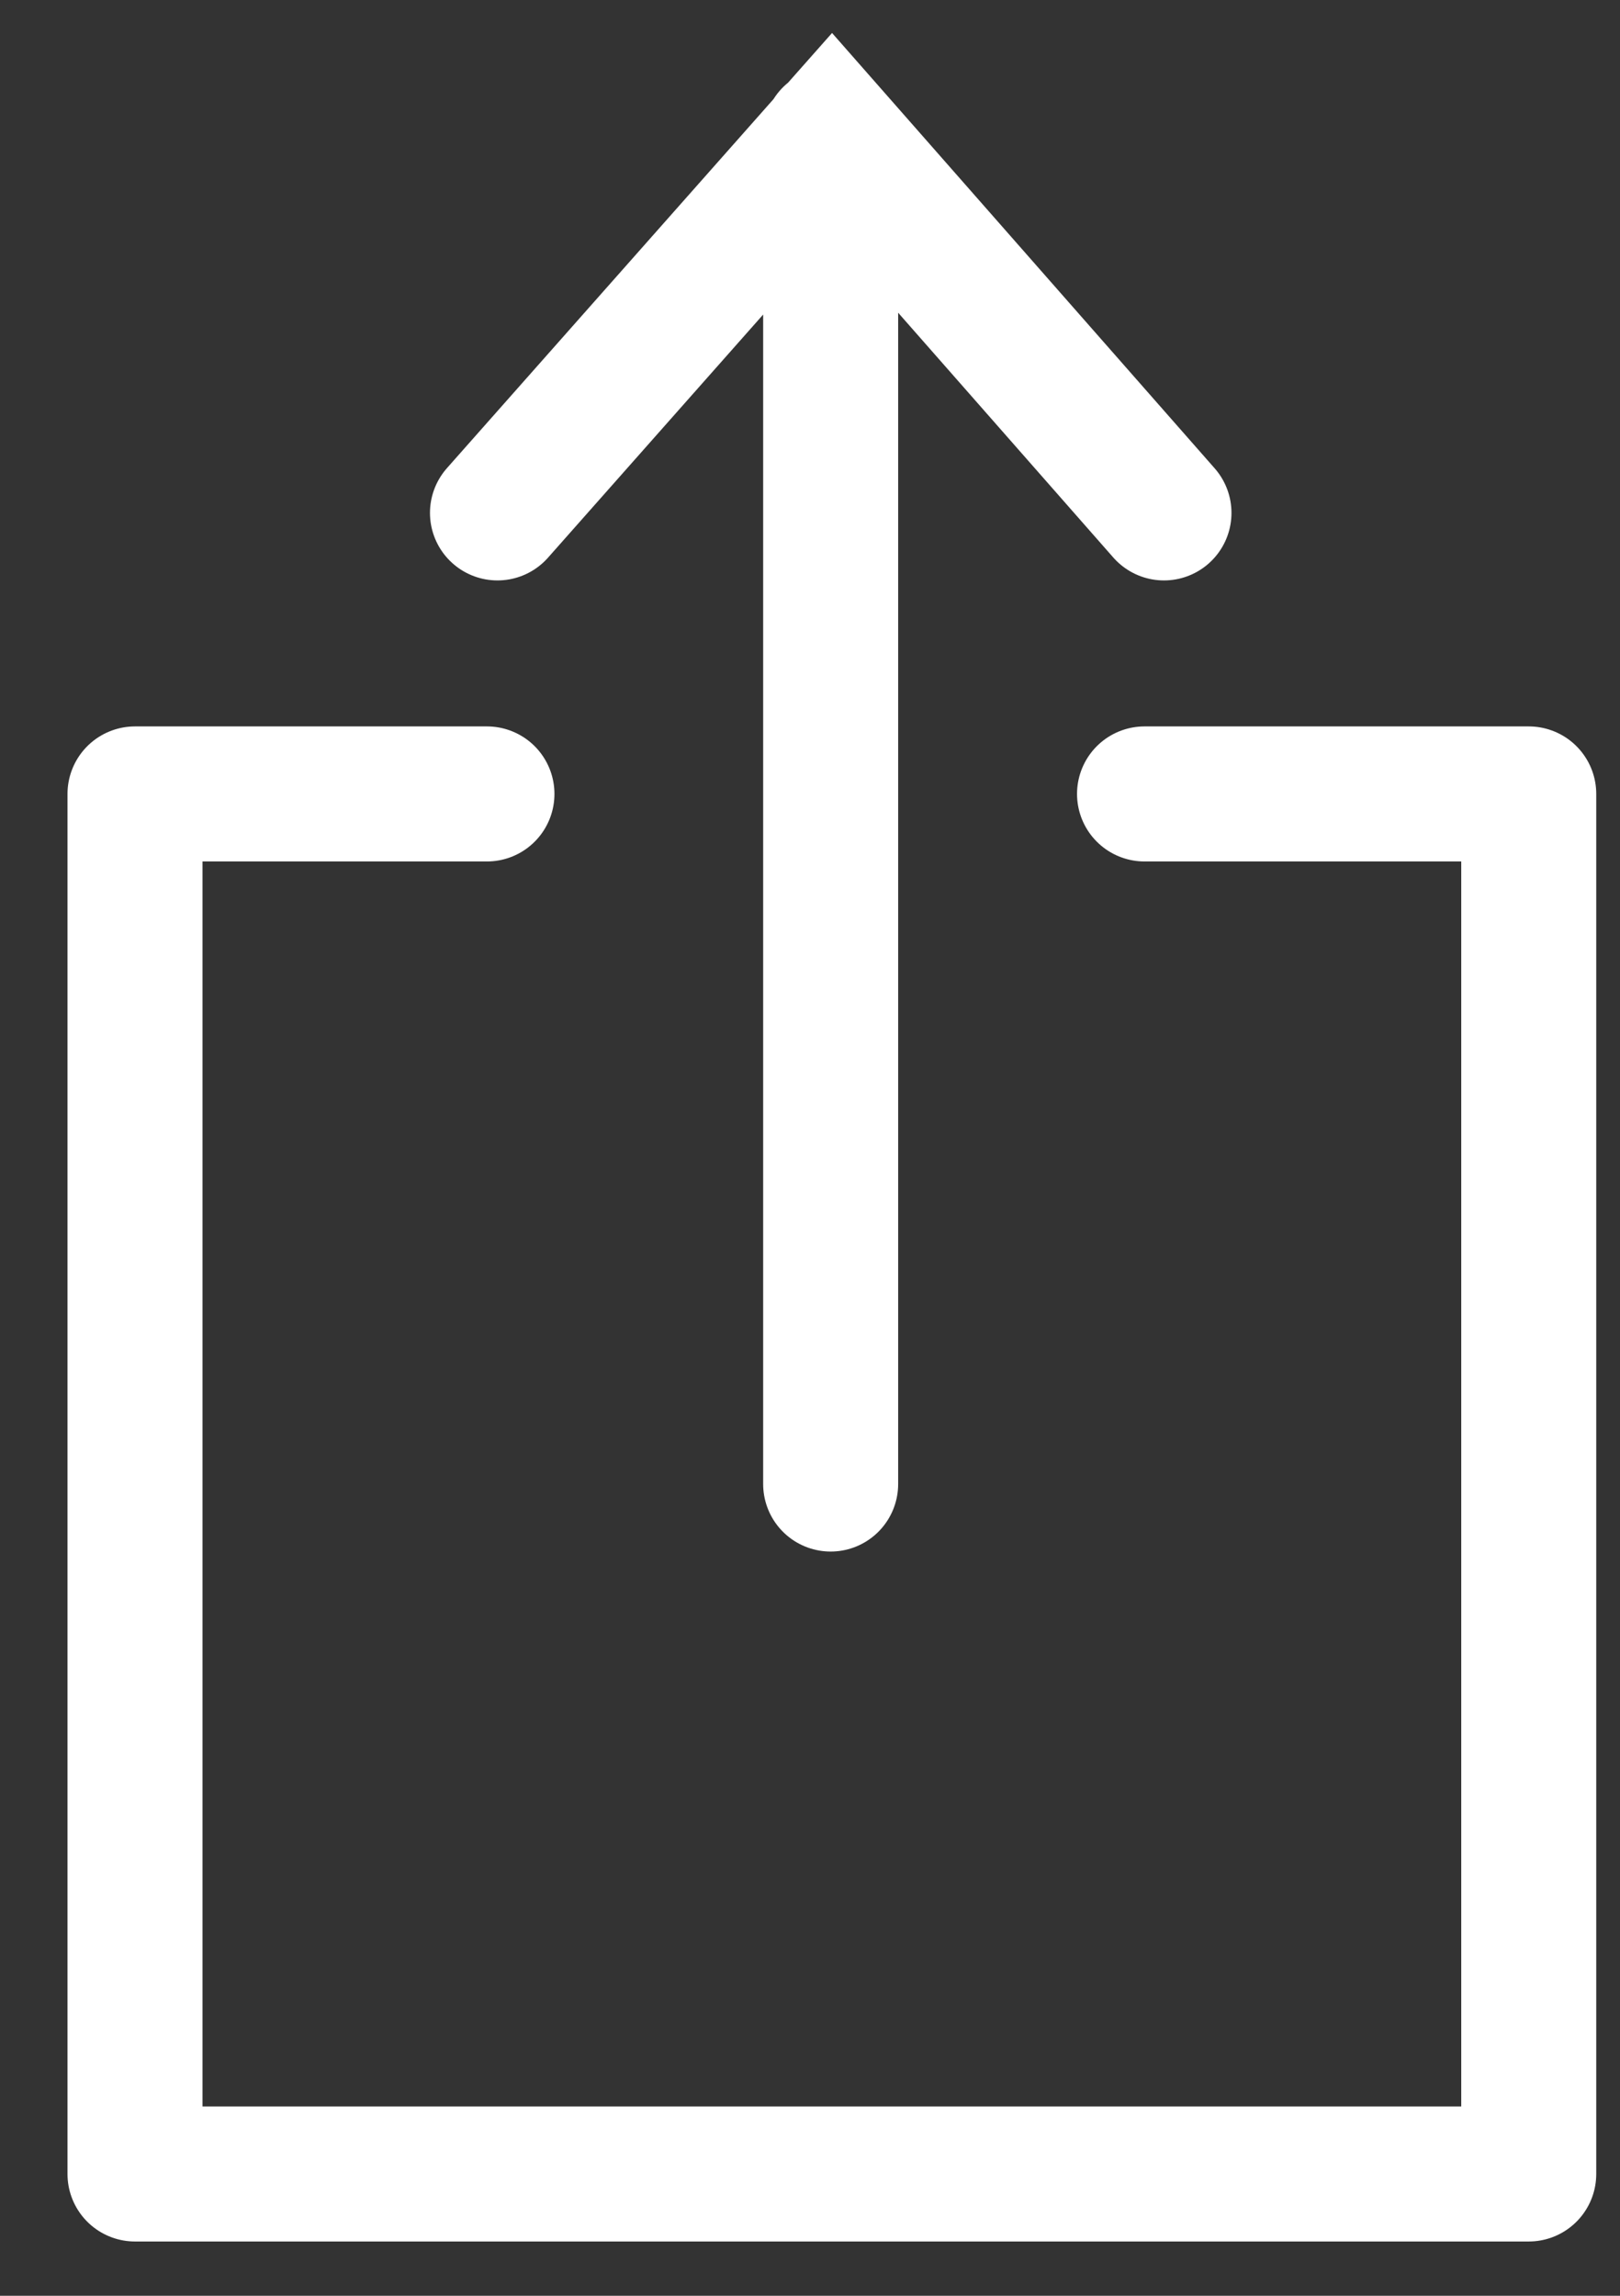
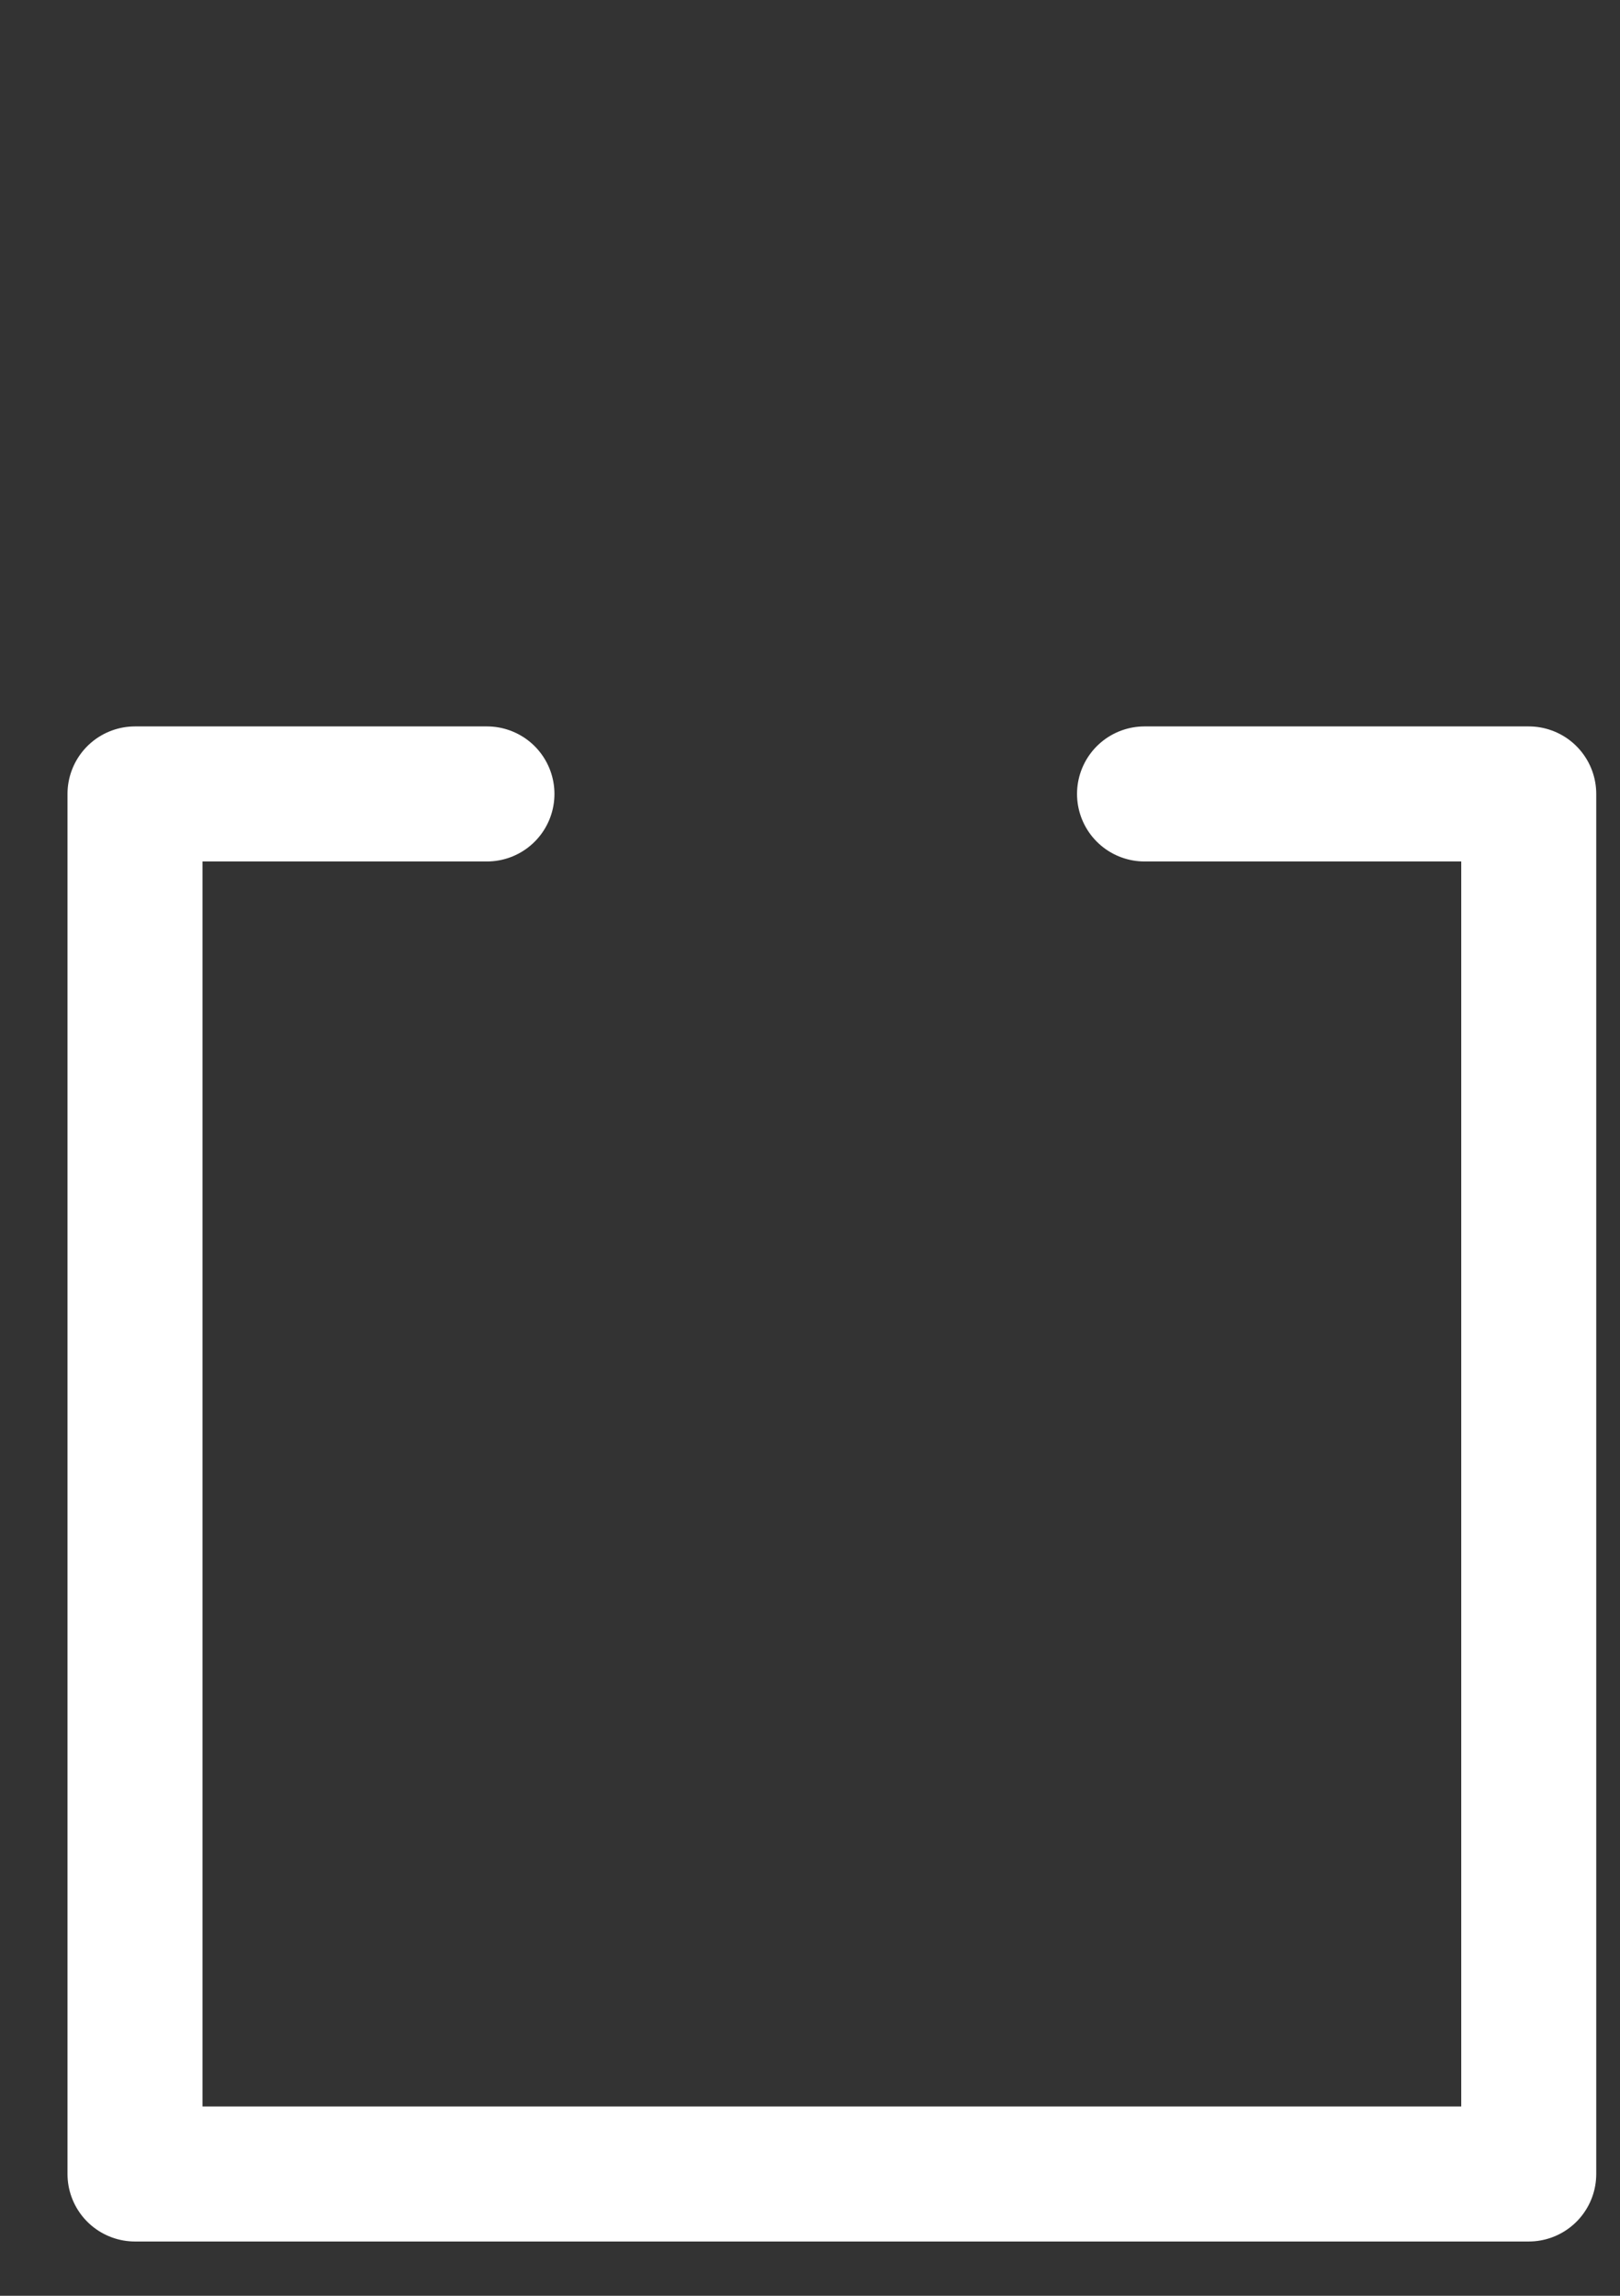
<svg xmlns="http://www.w3.org/2000/svg" width="12" height="17" viewBox="0 0 12 17">
  <rect x="0" y="0" width="12" height="17" fill="#333333" stroke="none" />
  <g fill="none" fill-rule="evenodd" stroke-linecap="round">
    <g stroke="#FFF">
      <g>
        <g>
          <path stroke-linejoin="round" d="M2.607 4.879L0 4.879 0 15.098 10.324 15.098 10.324 4.879 7.478 4.879" transform="translate(-283 -20) translate(0 16) translate(284 5)" />
-           <path d="M2.685 2.798L5.162 0 7.622 2.798M5.153 0L5.153 9.989" transform="translate(-283 -20) translate(0 16) translate(284 5)" />
        </g>
      </g>
    </g>
  </g>
</svg>